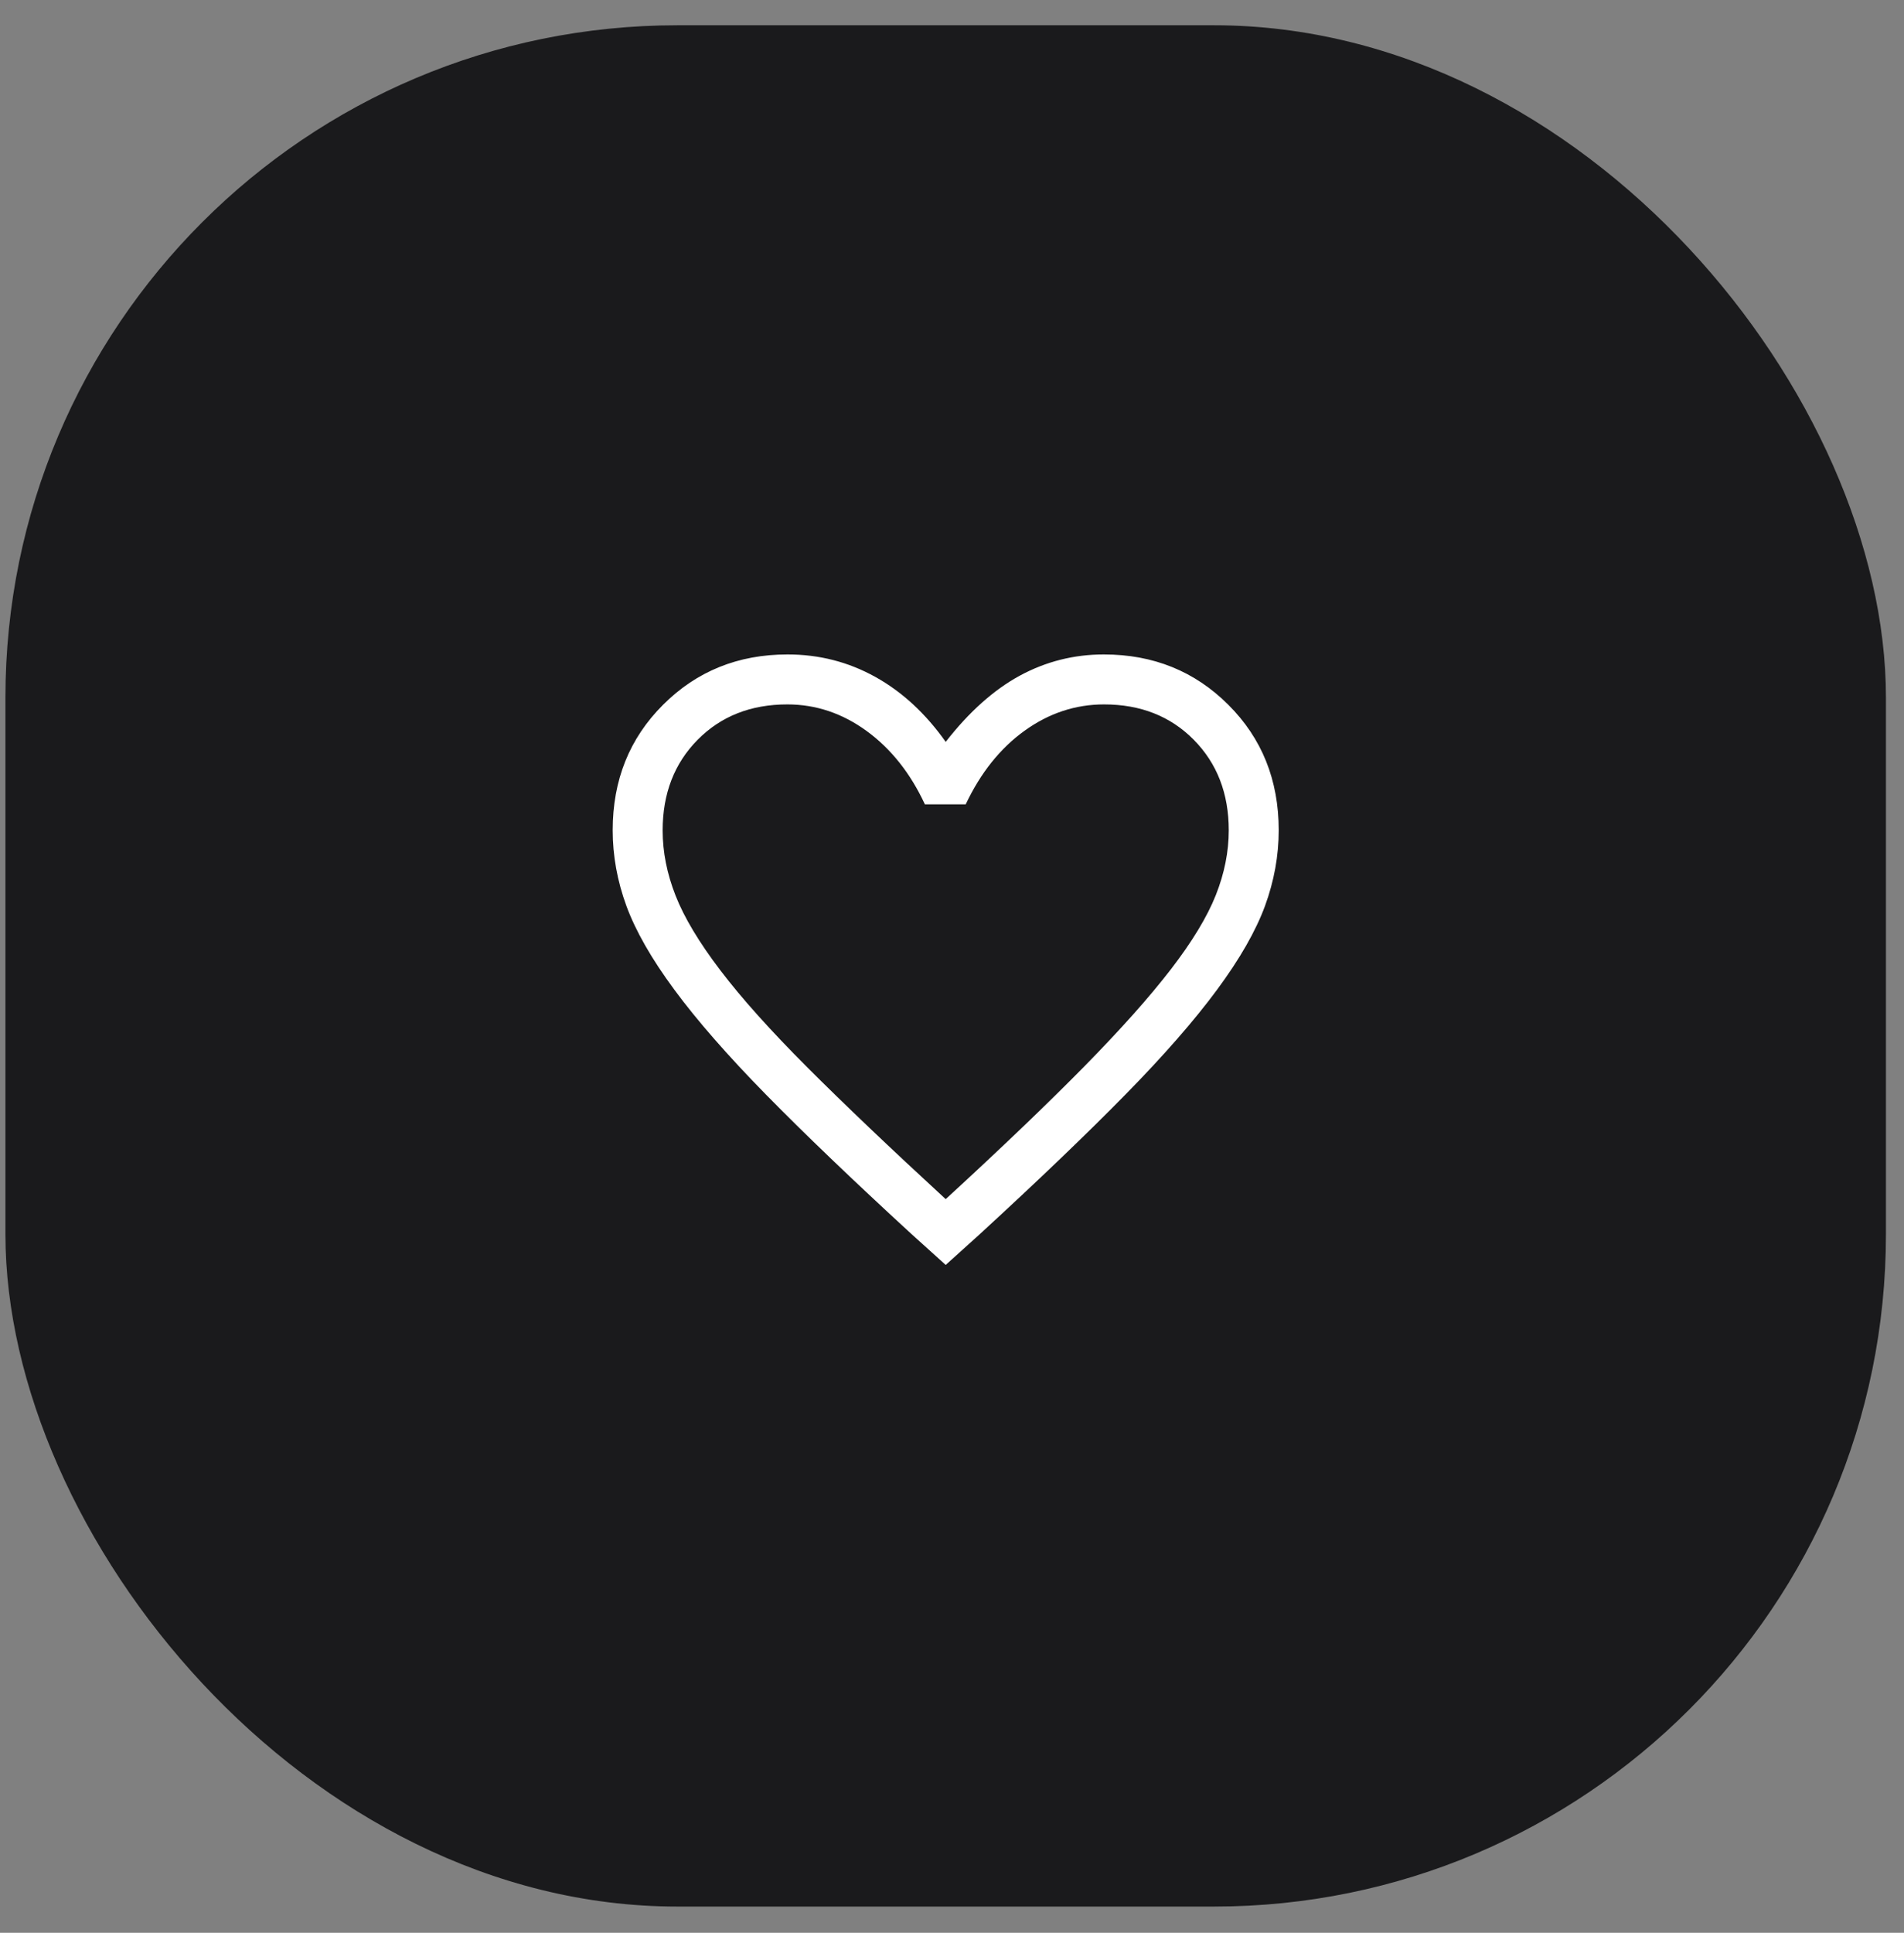
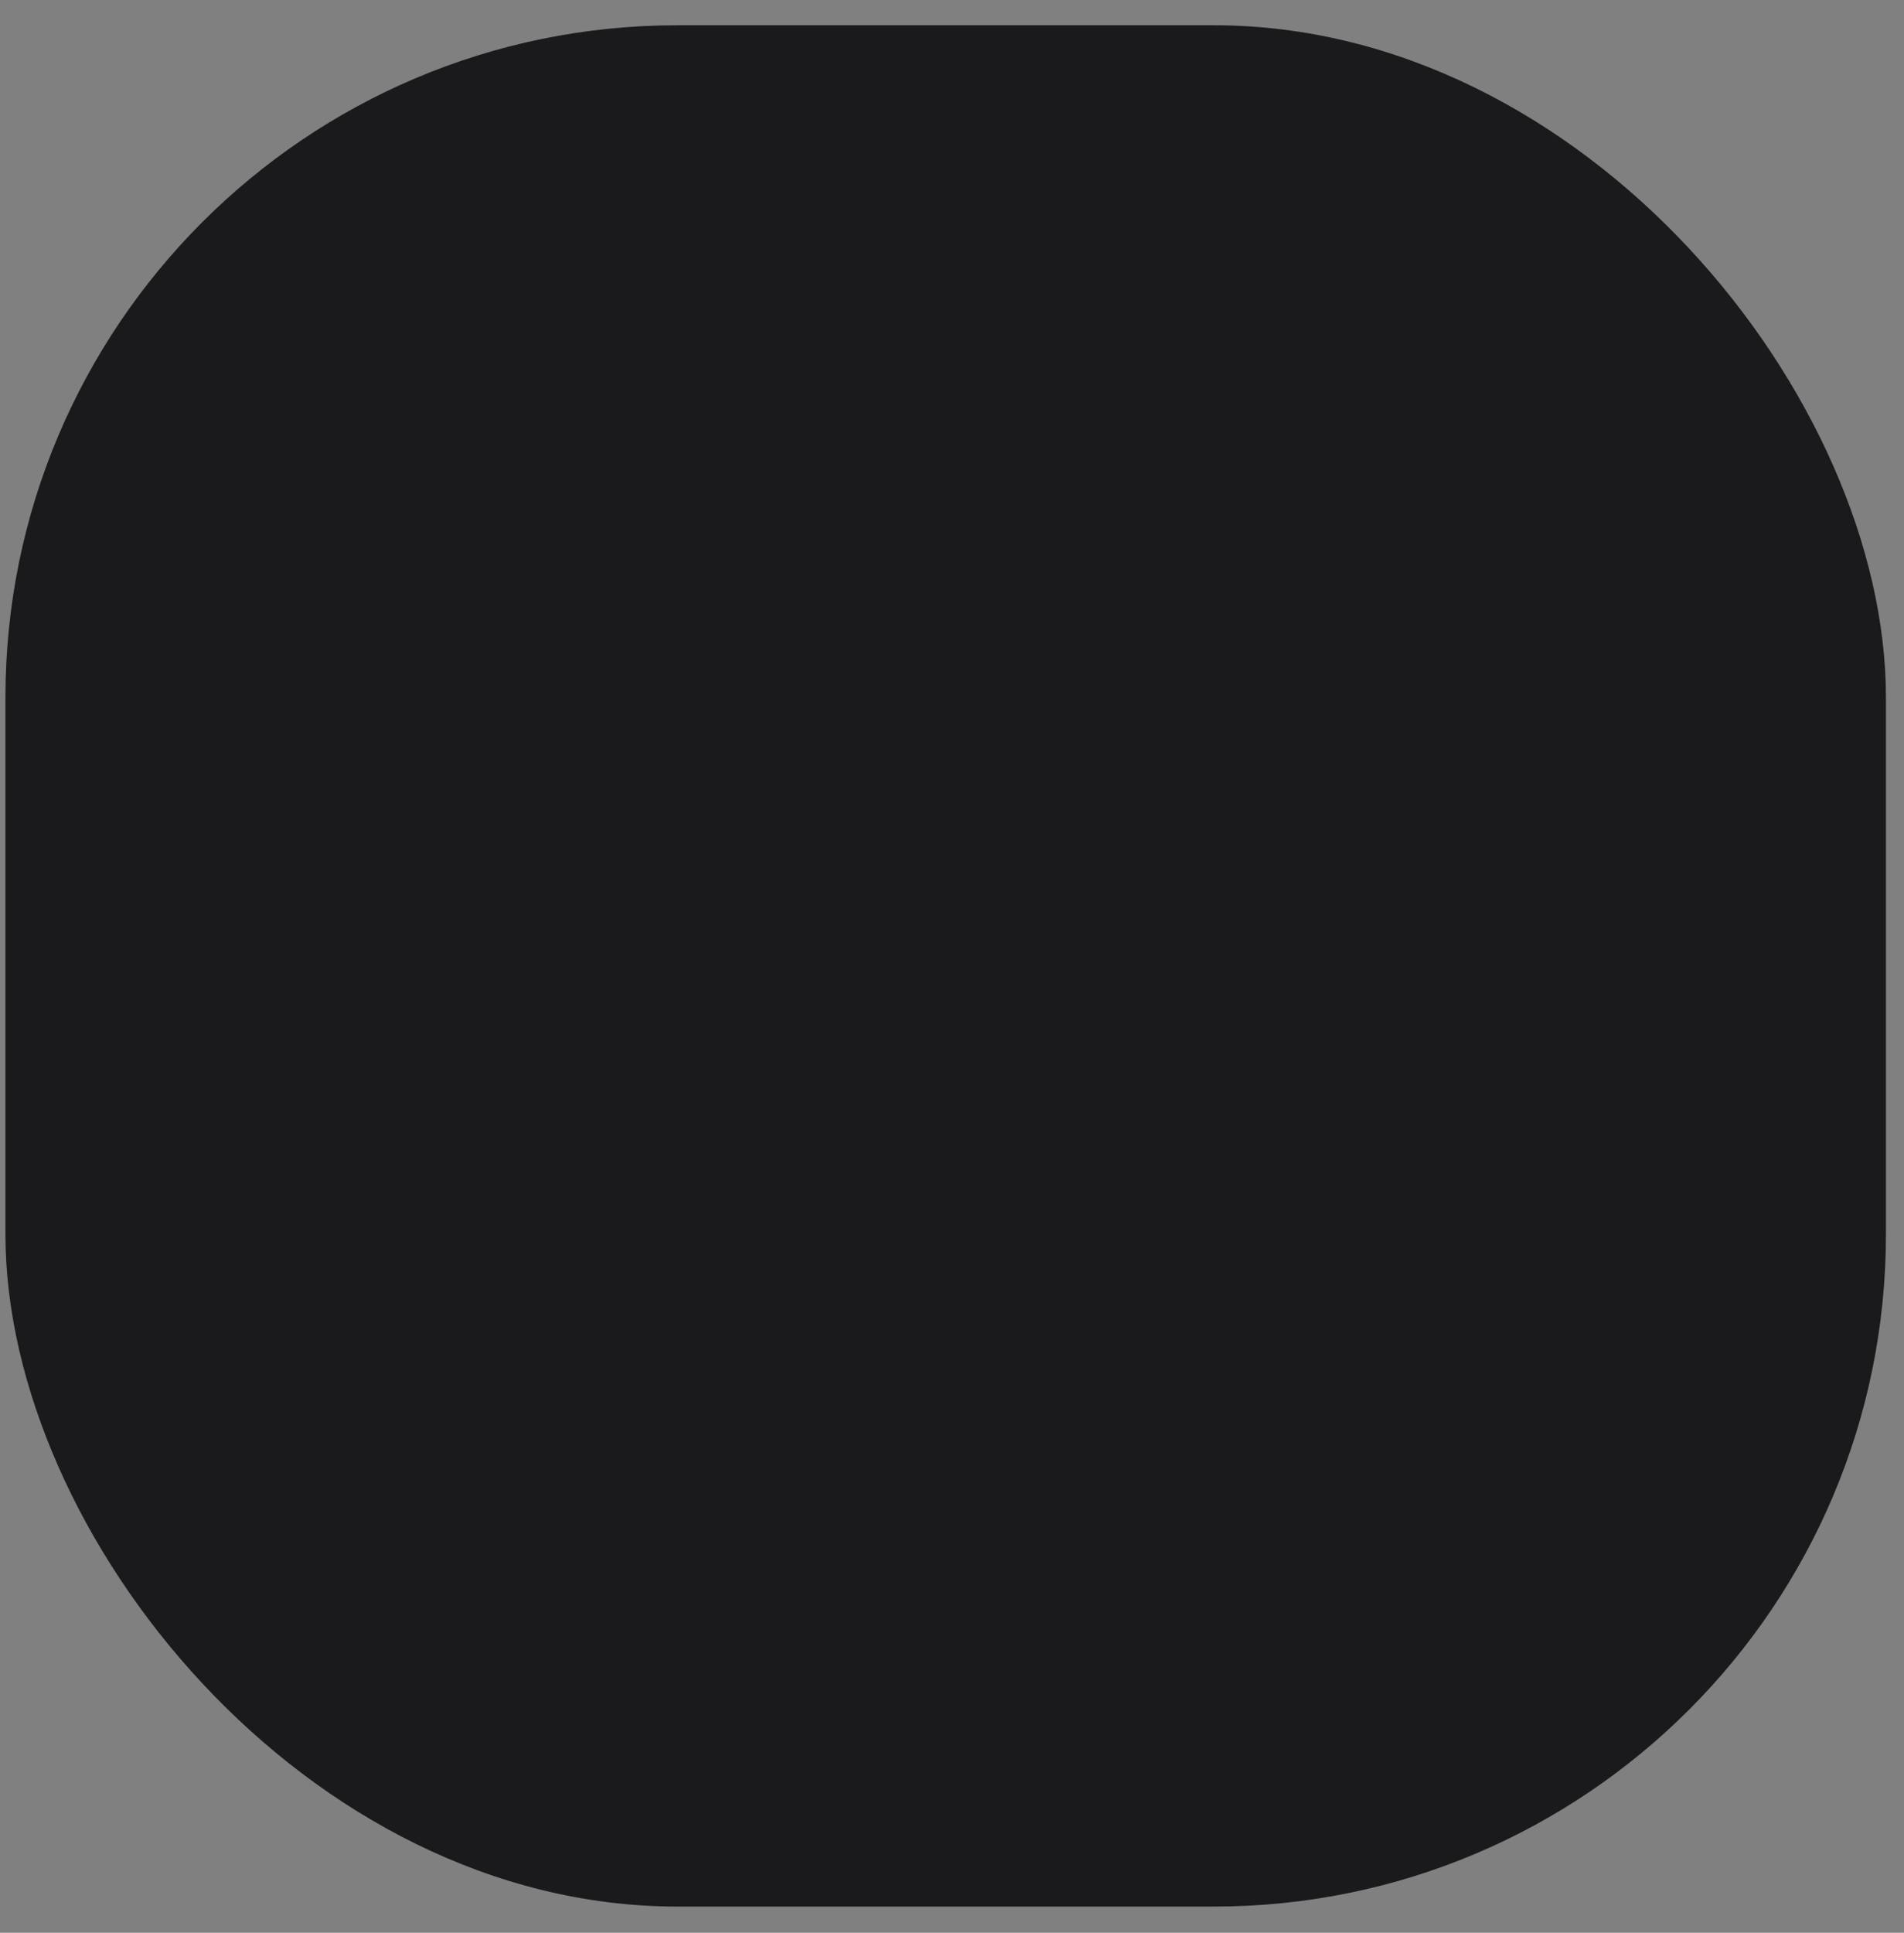
<svg xmlns="http://www.w3.org/2000/svg" width="68" height="69" viewBox="0 0 68 69" fill="none">
  <rect x="0" y="0" width="68" height="69" fill="#808080" stroke="none" />
  <rect x="0.194" y="0.902" width="67.161" height="67.161" rx="24" fill="#1A1A1C" />
-   <path d="M33.775 45.157L32.556 44.057C30.459 42.132 28.726 40.471 27.356 39.075C25.986 37.679 24.895 36.431 24.082 35.33C23.269 34.23 22.7 33.234 22.372 32.342C22.045 31.45 21.882 30.548 21.882 29.637C21.882 27.849 22.481 26.357 23.681 25.16C24.88 23.962 26.362 23.363 28.126 23.363C29.256 23.363 30.301 23.631 31.263 24.166C32.224 24.701 33.061 25.474 33.775 26.485C34.608 25.415 35.49 24.627 36.421 24.121C37.353 23.616 38.354 23.363 39.424 23.363C41.188 23.363 42.67 23.962 43.869 25.16C45.069 26.357 45.668 27.849 45.668 29.637C45.668 30.548 45.505 31.45 45.178 32.342C44.85 33.234 44.281 34.23 43.468 35.33C42.655 36.431 41.564 37.679 40.194 39.075C38.824 40.471 37.091 42.132 34.994 44.057L33.775 45.157ZM33.775 42.808C35.782 40.965 37.433 39.384 38.729 38.066C40.025 36.748 41.055 35.593 41.818 34.602C42.581 33.611 43.116 32.727 43.423 31.952C43.73 31.176 43.884 30.406 43.884 29.641C43.884 28.33 43.468 27.253 42.635 26.41C41.803 25.568 40.735 25.147 39.431 25.147C38.41 25.147 37.464 25.459 36.595 26.084C35.726 26.708 35.024 27.585 34.489 28.715H33.032C32.516 27.605 31.824 26.733 30.955 26.098C30.086 25.464 29.14 25.147 28.119 25.147C26.815 25.147 25.747 25.568 24.915 26.41C24.082 27.253 23.666 28.331 23.666 29.646C23.666 30.413 23.819 31.188 24.127 31.971C24.434 32.754 24.969 33.645 25.732 34.647C26.495 35.648 27.531 36.802 28.839 38.11C30.148 39.419 31.793 40.985 33.775 42.808Z" fill="white" />
</svg>